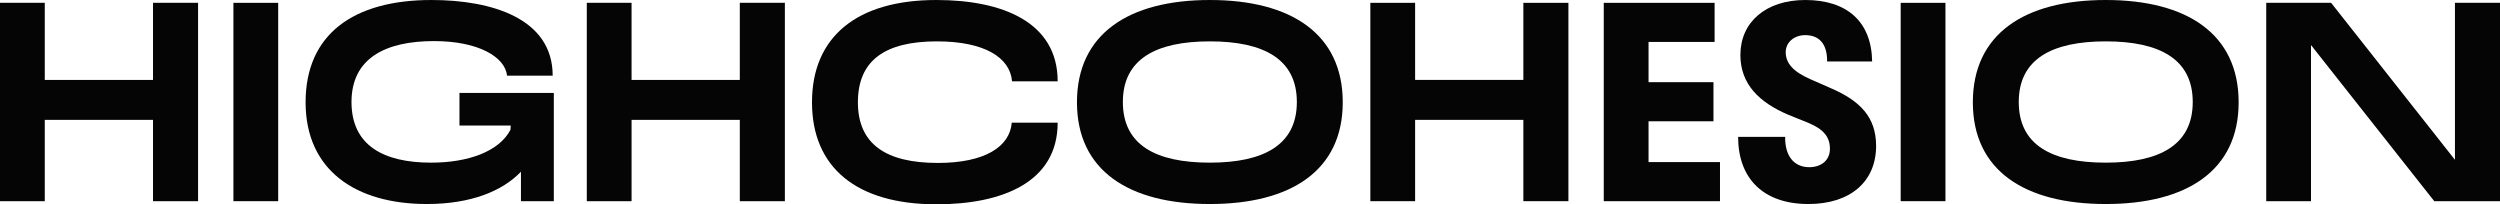
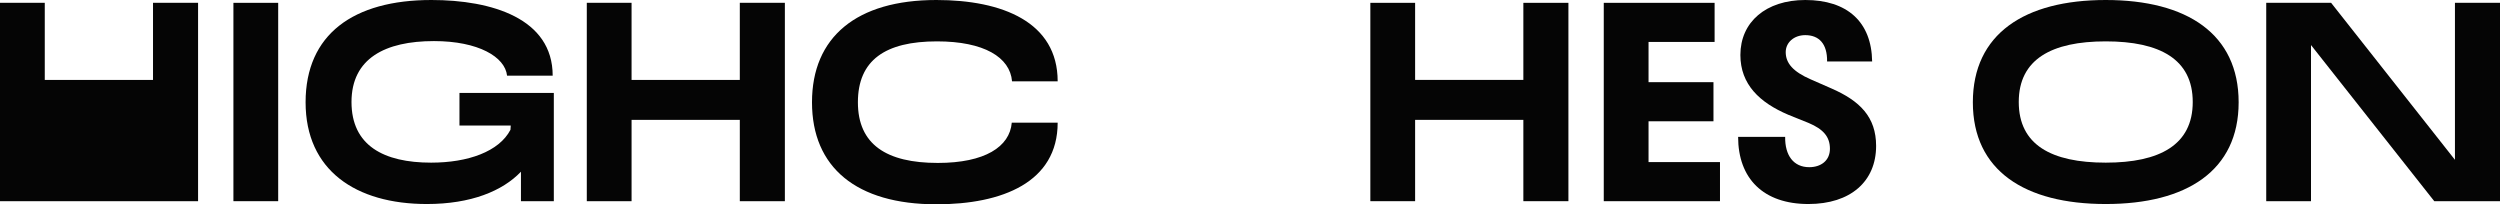
<svg xmlns="http://www.w3.org/2000/svg" id="Layer_1" viewBox="0 0 2470.36 201.88">
  <defs>
    <style>
      .cls-1 {
        fill: #050505;
      }
    </style>
  </defs>
-   <path class="cls-1" d="M151.2,2.8h44.52v196h-44.52v-80.36H44.24v80.36H0V2.8h44.24v76.16h106.96V2.8Z" />
+   <path class="cls-1" d="M151.2,2.8h44.52v196h-44.52v-80.36v80.36H0V2.8h44.24v76.16h106.96V2.8Z" />
  <path class="cls-1" d="M230.65,198.8V2.8h44.24v196h-44.24Z" />
  <path class="cls-1" d="M421.81,201.6c-70.28,0-119.84-33.32-119.84-100.52S349.29,0,426.29,0c59.64,0,119.84,18.2,119.84,74.76h-45.08c-1.96-18.48-28.28-34.16-72.24-34.16-48.16,0-81.48,17.08-81.48,60.2s31.92,59.92,78.68,59.92c36.4,0,67.2-10.92,78.4-32.48l.28-4.2h-50.68v-32.2h93.24v106.96h-32.48v-29.12c-18.2,19.04-49.28,31.92-92.96,31.92Z" />
  <path class="cls-1" d="M731.04,2.8h44.52v196h-44.52v-80.36h-106.96v80.36h-44.24V2.8h44.24v76.16h106.96V2.8Z" />
  <path class="cls-1" d="M925.29,201.88c-78.96,0-122.92-36.4-122.92-100.8S846.33,0,925.29,0c65.24,0,119.84,21.84,119.84,80.36h-45.08c-1.96-23.8-27.72-39.48-74.2-39.48-50.96,0-78.12,18.48-78.12,60.2s28.28,59.92,78.96,59.92c46.48,0,71.12-15.96,73.08-39.76h45.36c0,58.8-54.6,80.64-119.84,80.64Z" />
-   <path class="cls-1" d="M1195.51,201.6c-80.08,0-131.32-33.04-131.32-100.52S1115.15,0,1195.51,0s131.32,33.6,131.32,101.08-51.24,100.52-131.32,100.52ZM1195.51,160.72c53.48,0,85.96-17.64,85.96-59.92s-32.48-59.92-85.96-59.92-85.96,17.64-85.96,59.92,32.2,59.92,85.96,59.92Z" />
  <path class="cls-1" d="M1505.3,2.8h44.52v196h-44.52v-80.36h-106.96v80.36h-44.24V2.8h44.24v76.16h106.96V2.8Z" />
  <path class="cls-1" d="M1584.75,198.8V2.8h109.52v38.64h-65.28v39.76h64.16v38.64h-64.16v40.32h70.6v38.64h-114.84Z" />
  <path class="cls-1" d="M1786.95,201.6c-44.52,0-69.44-25.2-69.44-66.36h46.48c-.28,18.48,8.4,29.96,23.8,29.96,11.48,0,20.44-6.44,20.44-18.2s-6.44-19.32-21-25.48l-20.16-8.12c-28.28-12.04-47.32-29.96-47.32-59.08,0-32.48,25.2-54.32,64.12-54.32,41.44,0,65.52,21.56,66.08,60.76h-44.52c.28-17.64-8.12-26.04-21.56-26.04-11.2,0-19.32,7.28-19.32,16.8,0,10.92,7.28,19.32,24.64,26.88l20.44,8.96c28.28,12.32,44.24,28.28,44.24,56.84,0,35-25.2,57.4-66.92,57.4Z" />
-   <path class="cls-1" d="M1878.14,198.8V2.8h44.24v196h-44.24Z" />
  <path class="cls-1" d="M2080.78,201.6c-80.08,0-131.32-33.04-131.32-100.52S2000.42,0,2080.78,0s131.32,33.6,131.32,101.08-51.24,100.52-131.32,100.52ZM2080.78,160.72c53.48,0,85.96-17.64,85.96-59.92s-32.48-59.92-85.96-59.92-85.96,17.64-85.96,59.92,32.2,59.92,85.96,59.92Z" />
  <path class="cls-1" d="M2239.36,198.8V2.8h64.12l122.36,155.12V2.8h44.52v196h-64.96l-121.8-154.28v154.28h-44.24Z" />
</svg>